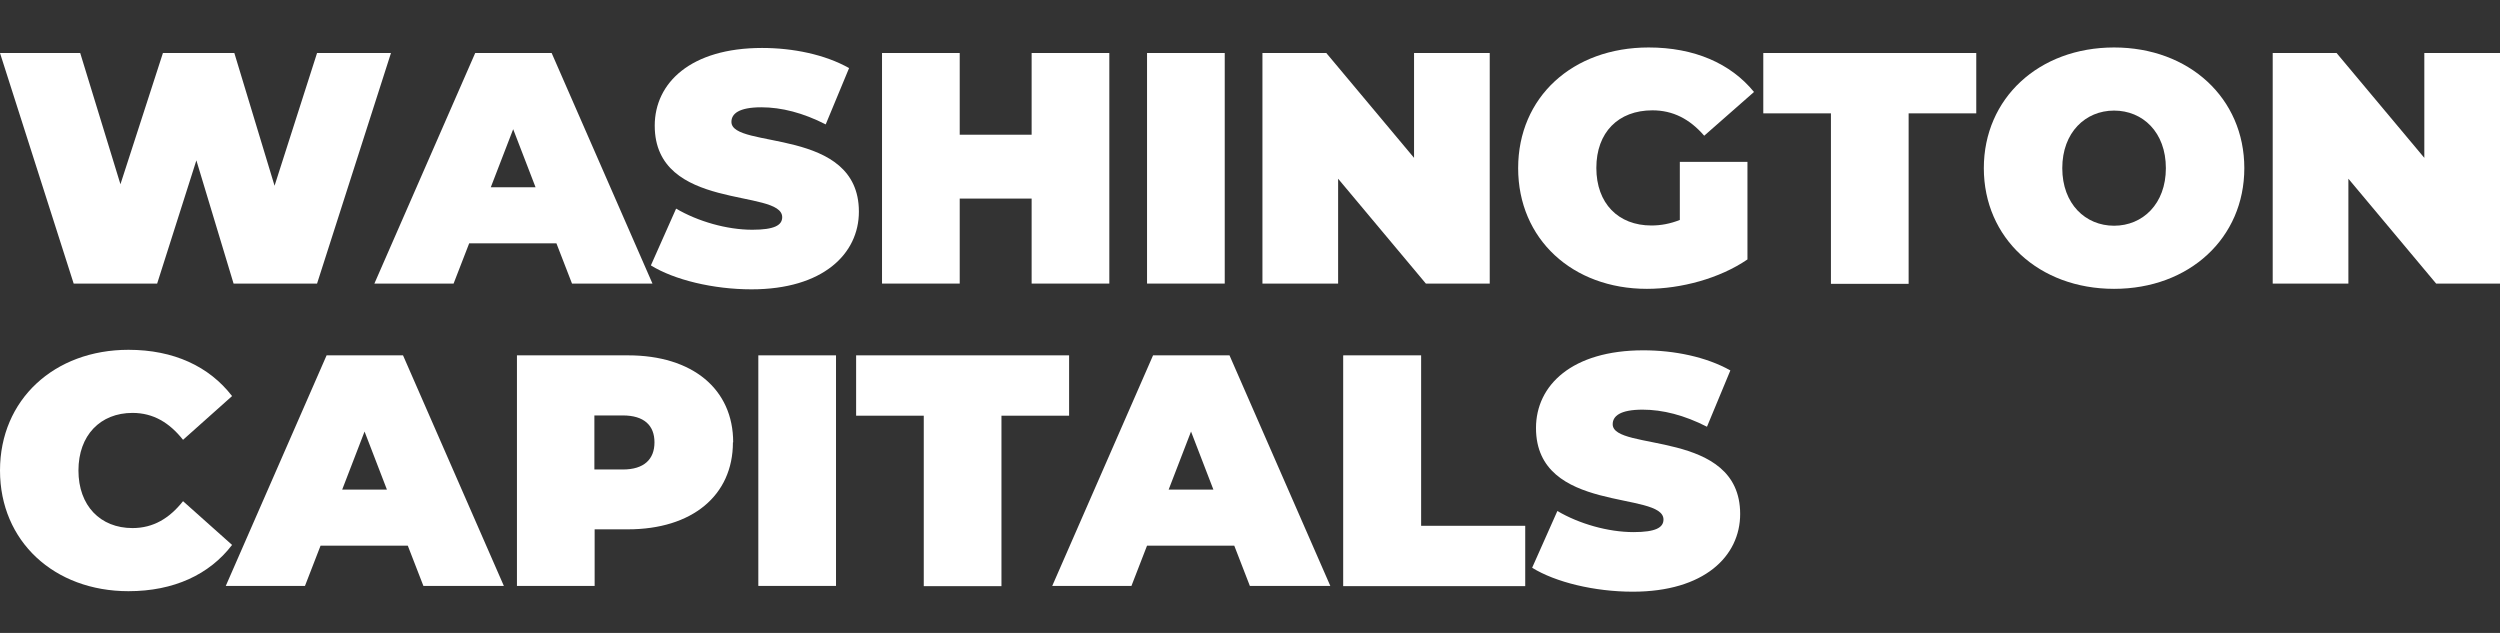
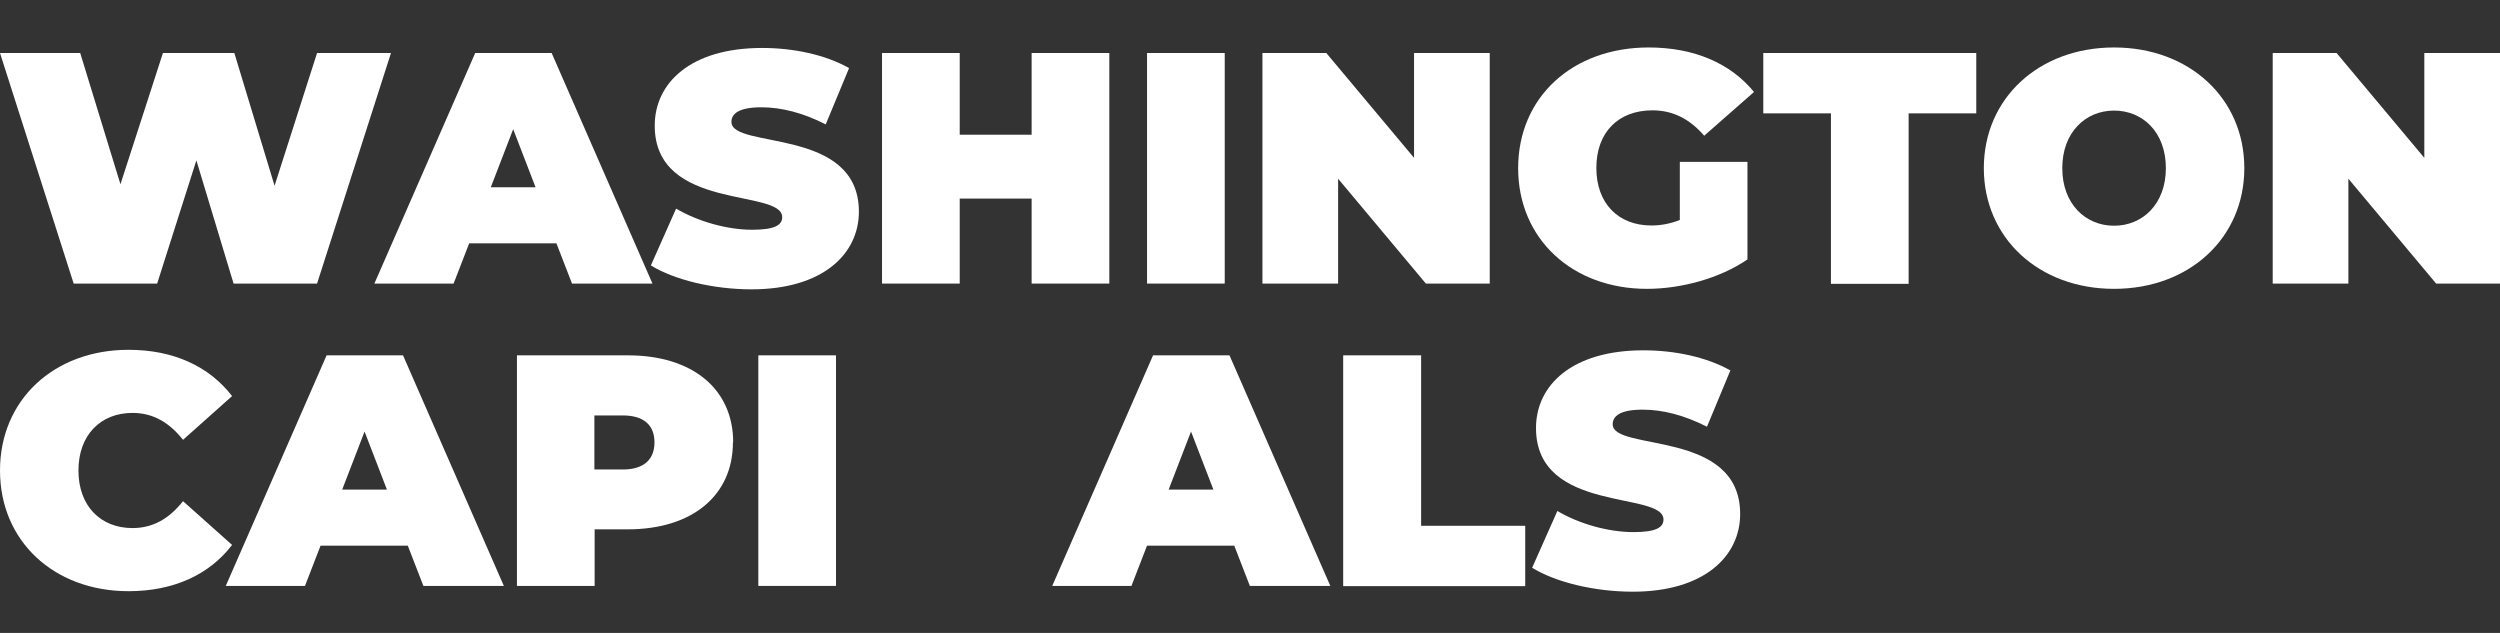
<svg xmlns="http://www.w3.org/2000/svg" width="158" height="40" viewBox="0 0 158 40" fill="none">
  <rect x="0" y="0" width="158" height="40" fill="#333333" stroke="none" />
  <path d="M24.71 3.35L20.038 17.922H14.762L12.411 10.135L9.932 17.922H4.656L0 3.35H5.069L7.612 11.645L10.297 3.35H14.81L17.352 11.74L20.038 3.35H24.71Z" fill="white" />
  <path d="M35.198 15.379H29.652L28.667 17.922H23.661L30.033 3.35H34.864L41.236 17.922H36.151L35.166 15.379H35.198ZM33.847 11.835L32.433 8.165L31.018 11.835H33.847Z" fill="white" />
  <path d="M41.141 16.761L42.73 13.185C44.112 13.996 45.94 14.52 47.544 14.52C48.943 14.52 49.435 14.234 49.435 13.726C49.435 11.898 41.379 13.376 41.379 7.941C41.379 5.24 43.651 3.031 48.164 3.031C50.119 3.031 52.137 3.444 53.662 4.303L52.185 7.862C50.754 7.131 49.388 6.781 48.117 6.781C46.686 6.781 46.226 7.195 46.226 7.703C46.226 9.451 54.282 7.989 54.282 13.376C54.282 16.046 52.01 18.286 47.497 18.286C45.066 18.286 42.603 17.682 41.141 16.777V16.761Z" fill="white" />
  <path d="M70.109 3.35V17.922H65.199V12.55H60.654V17.922H55.744V3.35H60.654V8.514H65.199V3.35H70.109Z" fill="white" />
  <path d="M72.493 3.35H77.403V17.922H72.493V3.35Z" fill="white" />
  <path d="M94.151 3.35V17.922H90.115L84.569 11.295V17.922H79.786V3.35H83.822L89.368 9.976V3.35H94.151Z" fill="white" />
  <path d="M106.165 10.23H110.439V16.396C108.676 17.604 106.228 18.255 104.083 18.255C99.38 18.255 95.947 15.109 95.947 10.627C95.947 6.146 99.38 3 104.194 3C107.071 3 109.375 4.001 110.853 5.813L107.706 8.578C106.785 7.513 105.72 6.973 104.433 6.973C102.272 6.973 100.889 8.371 100.889 10.612C100.889 12.852 102.272 14.251 104.369 14.251C104.973 14.251 105.561 14.139 106.165 13.901V10.214V10.23Z" fill="white" />
  <path d="M115.715 7.164H111.44V3.35H124.9V7.164H120.625V17.938H115.715V7.164Z" fill="white" />
  <path d="M125.378 10.627C125.378 6.21 128.858 3 133.609 3C138.361 3 141.841 6.21 141.841 10.627C141.841 15.045 138.361 18.255 133.609 18.255C128.858 18.255 125.378 15.045 125.378 10.627ZM136.883 10.627C136.883 8.355 135.421 6.989 133.609 6.989C131.798 6.989 130.336 8.371 130.336 10.627C130.336 12.884 131.798 14.266 133.609 14.266C135.421 14.266 136.883 12.884 136.883 10.627Z" fill="white" />
  <path d="M158 3.35V17.922H153.964L148.418 11.295V17.922H143.635V3.35H147.671L153.217 9.976V3.35H158Z" fill="white" />
  <path d="M0 29.735C0 25.254 3.432 22.108 8.12 22.108C10.98 22.108 13.221 23.157 14.667 25.032L11.568 27.797C10.71 26.716 9.693 26.096 8.374 26.096C6.34 26.096 4.958 27.511 4.958 29.735C4.958 31.96 6.34 33.374 8.374 33.374C9.693 33.374 10.71 32.755 11.568 31.674L14.667 34.439C13.237 36.314 10.98 37.363 8.12 37.363C3.432 37.363 0 34.217 0 29.735Z" fill="white" />
  <path d="M25.805 34.487H20.259L19.274 37.03H14.269L20.641 22.458H25.471L31.844 37.03H26.759L25.773 34.487H25.805ZM24.454 30.944L23.04 27.273L21.626 30.944H24.454Z" fill="white" />
  <path d="M46.321 27.956C46.321 31.325 43.731 33.454 39.679 33.454H37.581V37.03H32.671V22.458H39.695C43.763 22.458 46.337 24.587 46.337 27.956H46.321ZM41.363 27.956C41.363 26.891 40.712 26.256 39.361 26.256H37.565V29.672H39.361C40.712 29.672 41.363 29.021 41.363 27.956Z" fill="white" />
  <path d="M47.926 22.458H52.836V37.03H47.926V22.458Z" fill="white" />
-   <path d="M58.382 26.272H54.107V22.458H67.567V26.272H63.292V37.045H58.382V26.272Z" fill="white" />
  <path d="M78.037 34.487H72.492L71.507 37.03H66.501L72.873 22.458H77.704L84.076 37.03H78.991L78.006 34.487H78.037ZM76.687 30.944L75.273 27.273L73.858 30.944H76.687Z" fill="white" />
  <path d="M84.905 22.458H89.815V33.232H96.394V37.045H84.889V22.474L84.905 22.458Z" fill="white" />
  <path d="M96.837 35.869L98.426 32.294C99.793 33.104 101.636 33.629 103.241 33.629C104.639 33.629 105.132 33.342 105.132 32.834C105.132 31.006 97.075 32.484 97.075 27.05C97.075 24.348 99.348 22.14 103.861 22.14C105.815 22.14 107.833 22.553 109.359 23.411L107.881 26.97C106.451 26.239 105.084 25.89 103.813 25.89C102.383 25.89 101.922 26.303 101.922 26.811C101.922 28.559 109.978 27.097 109.978 32.484C109.978 35.154 107.706 37.395 103.193 37.395C100.762 37.395 98.299 36.791 96.837 35.885V35.869Z" fill="white" />
</svg>